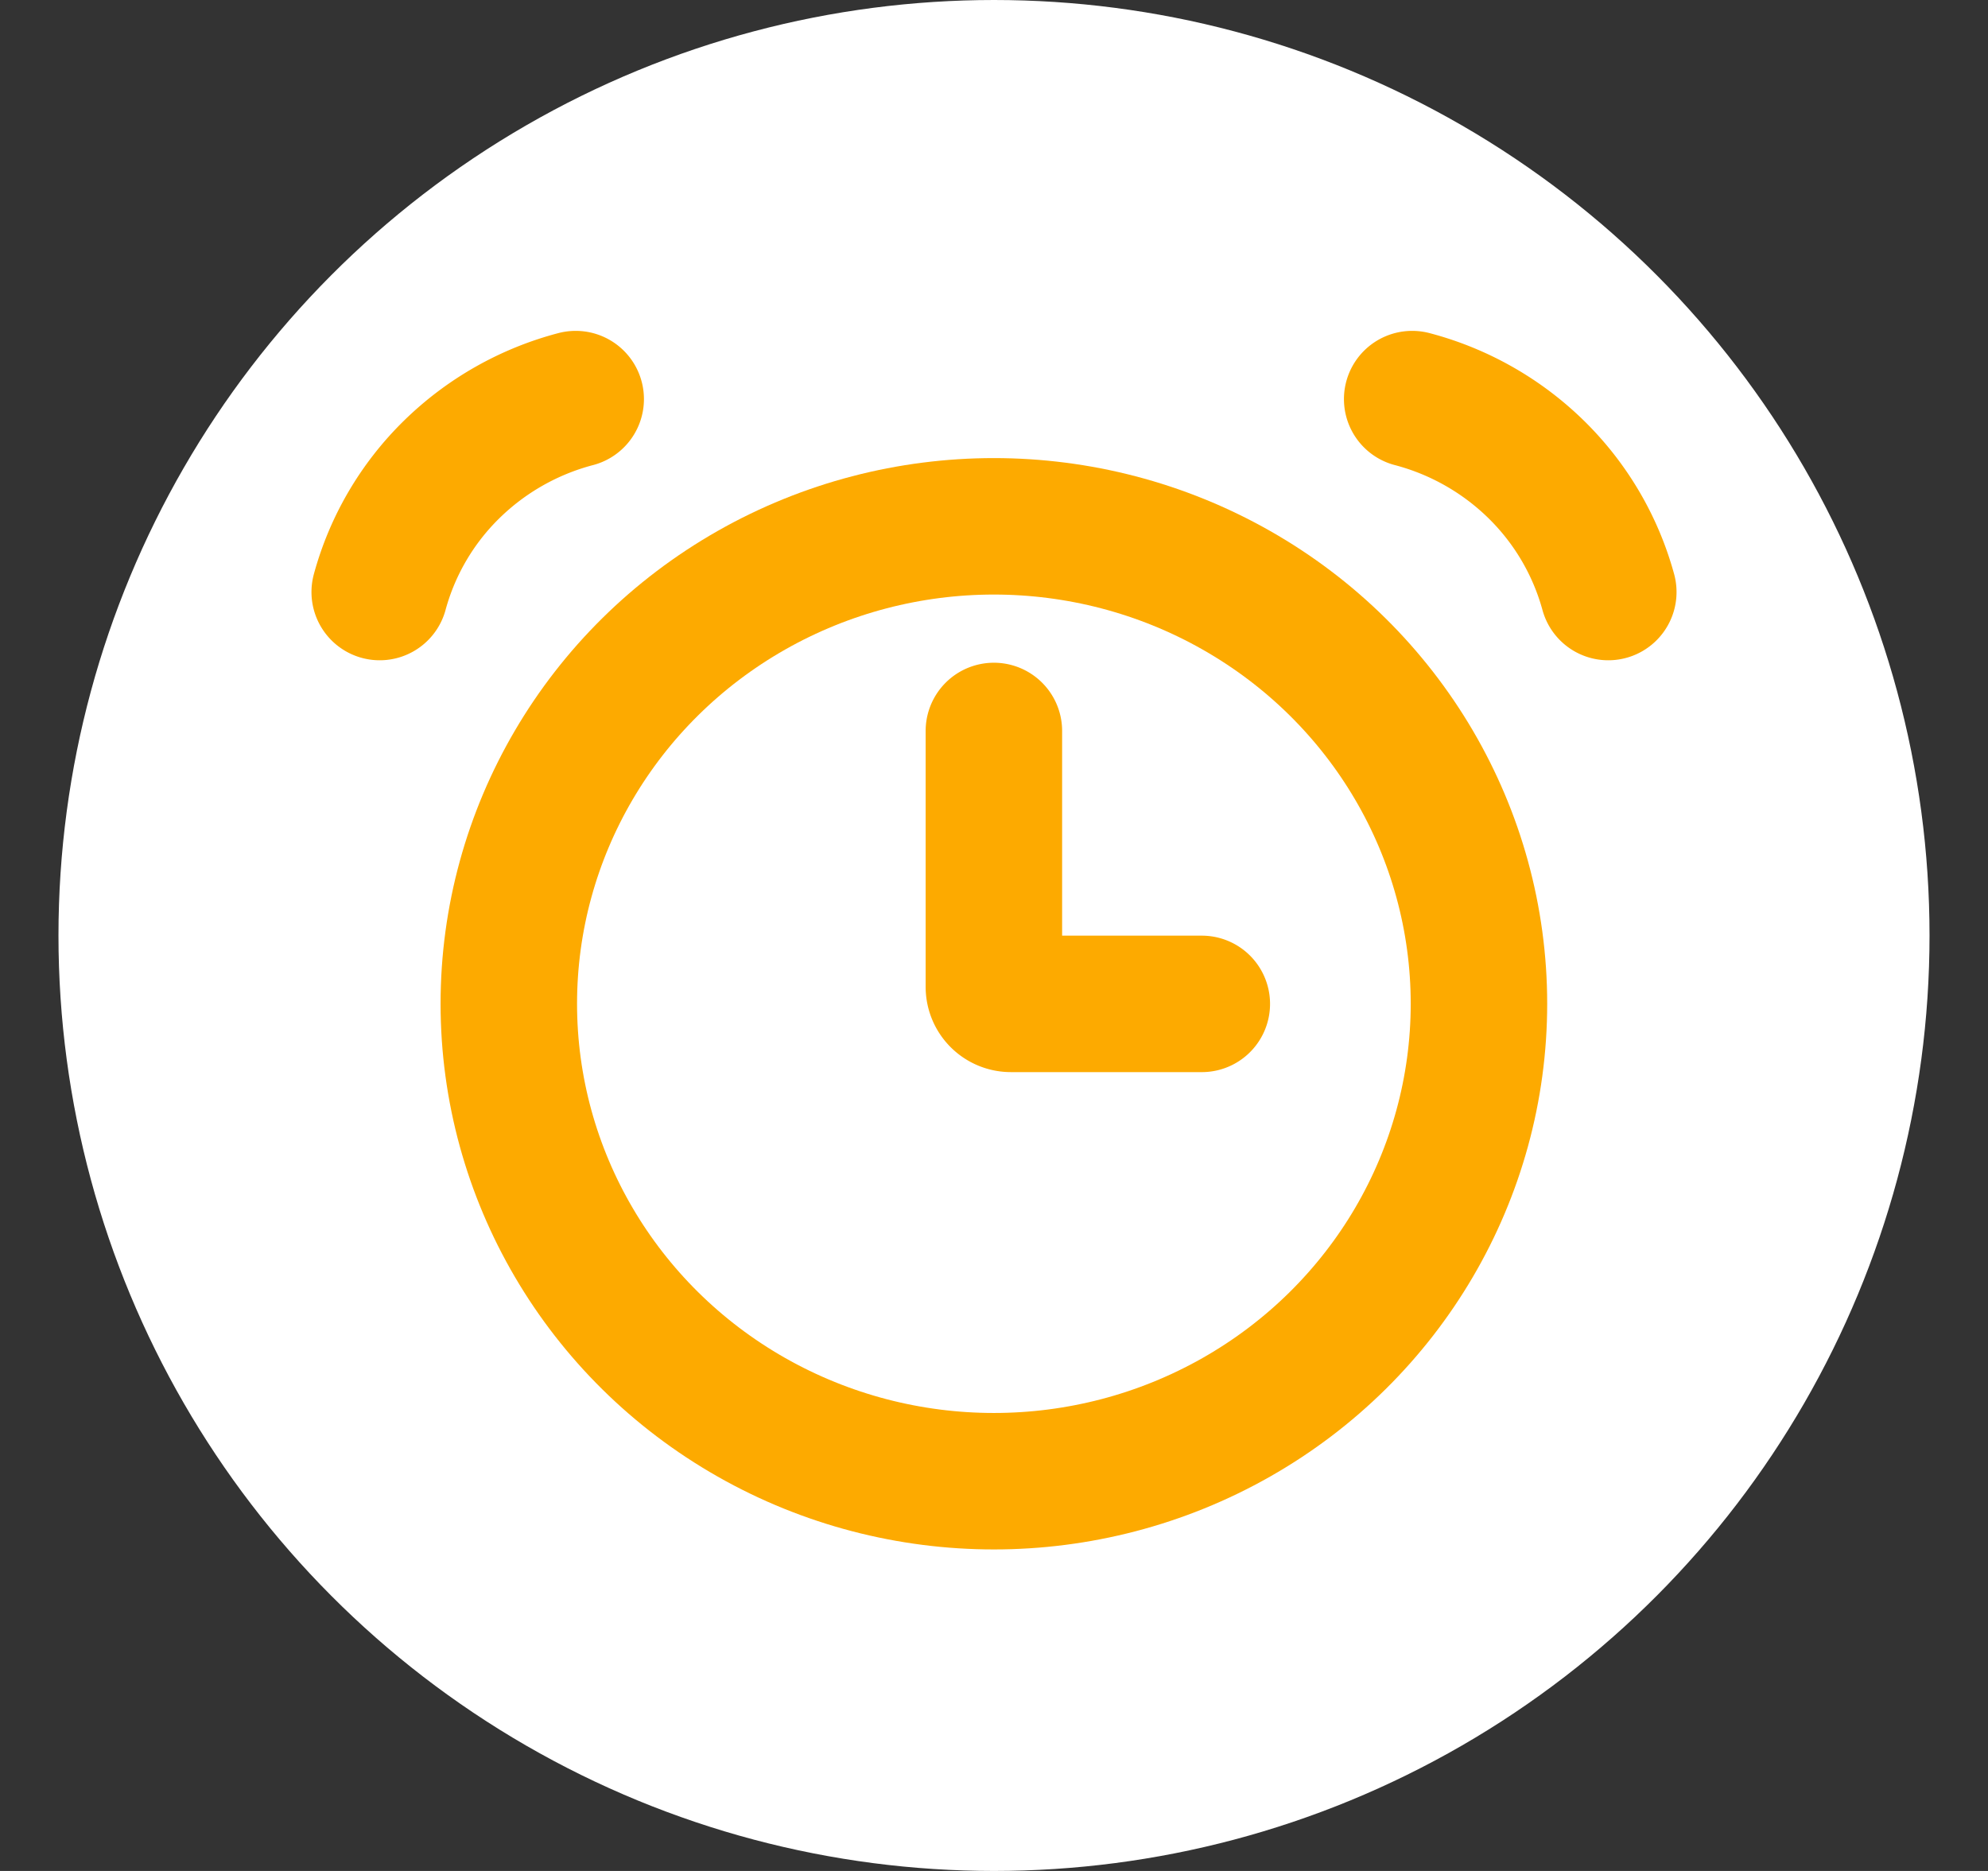
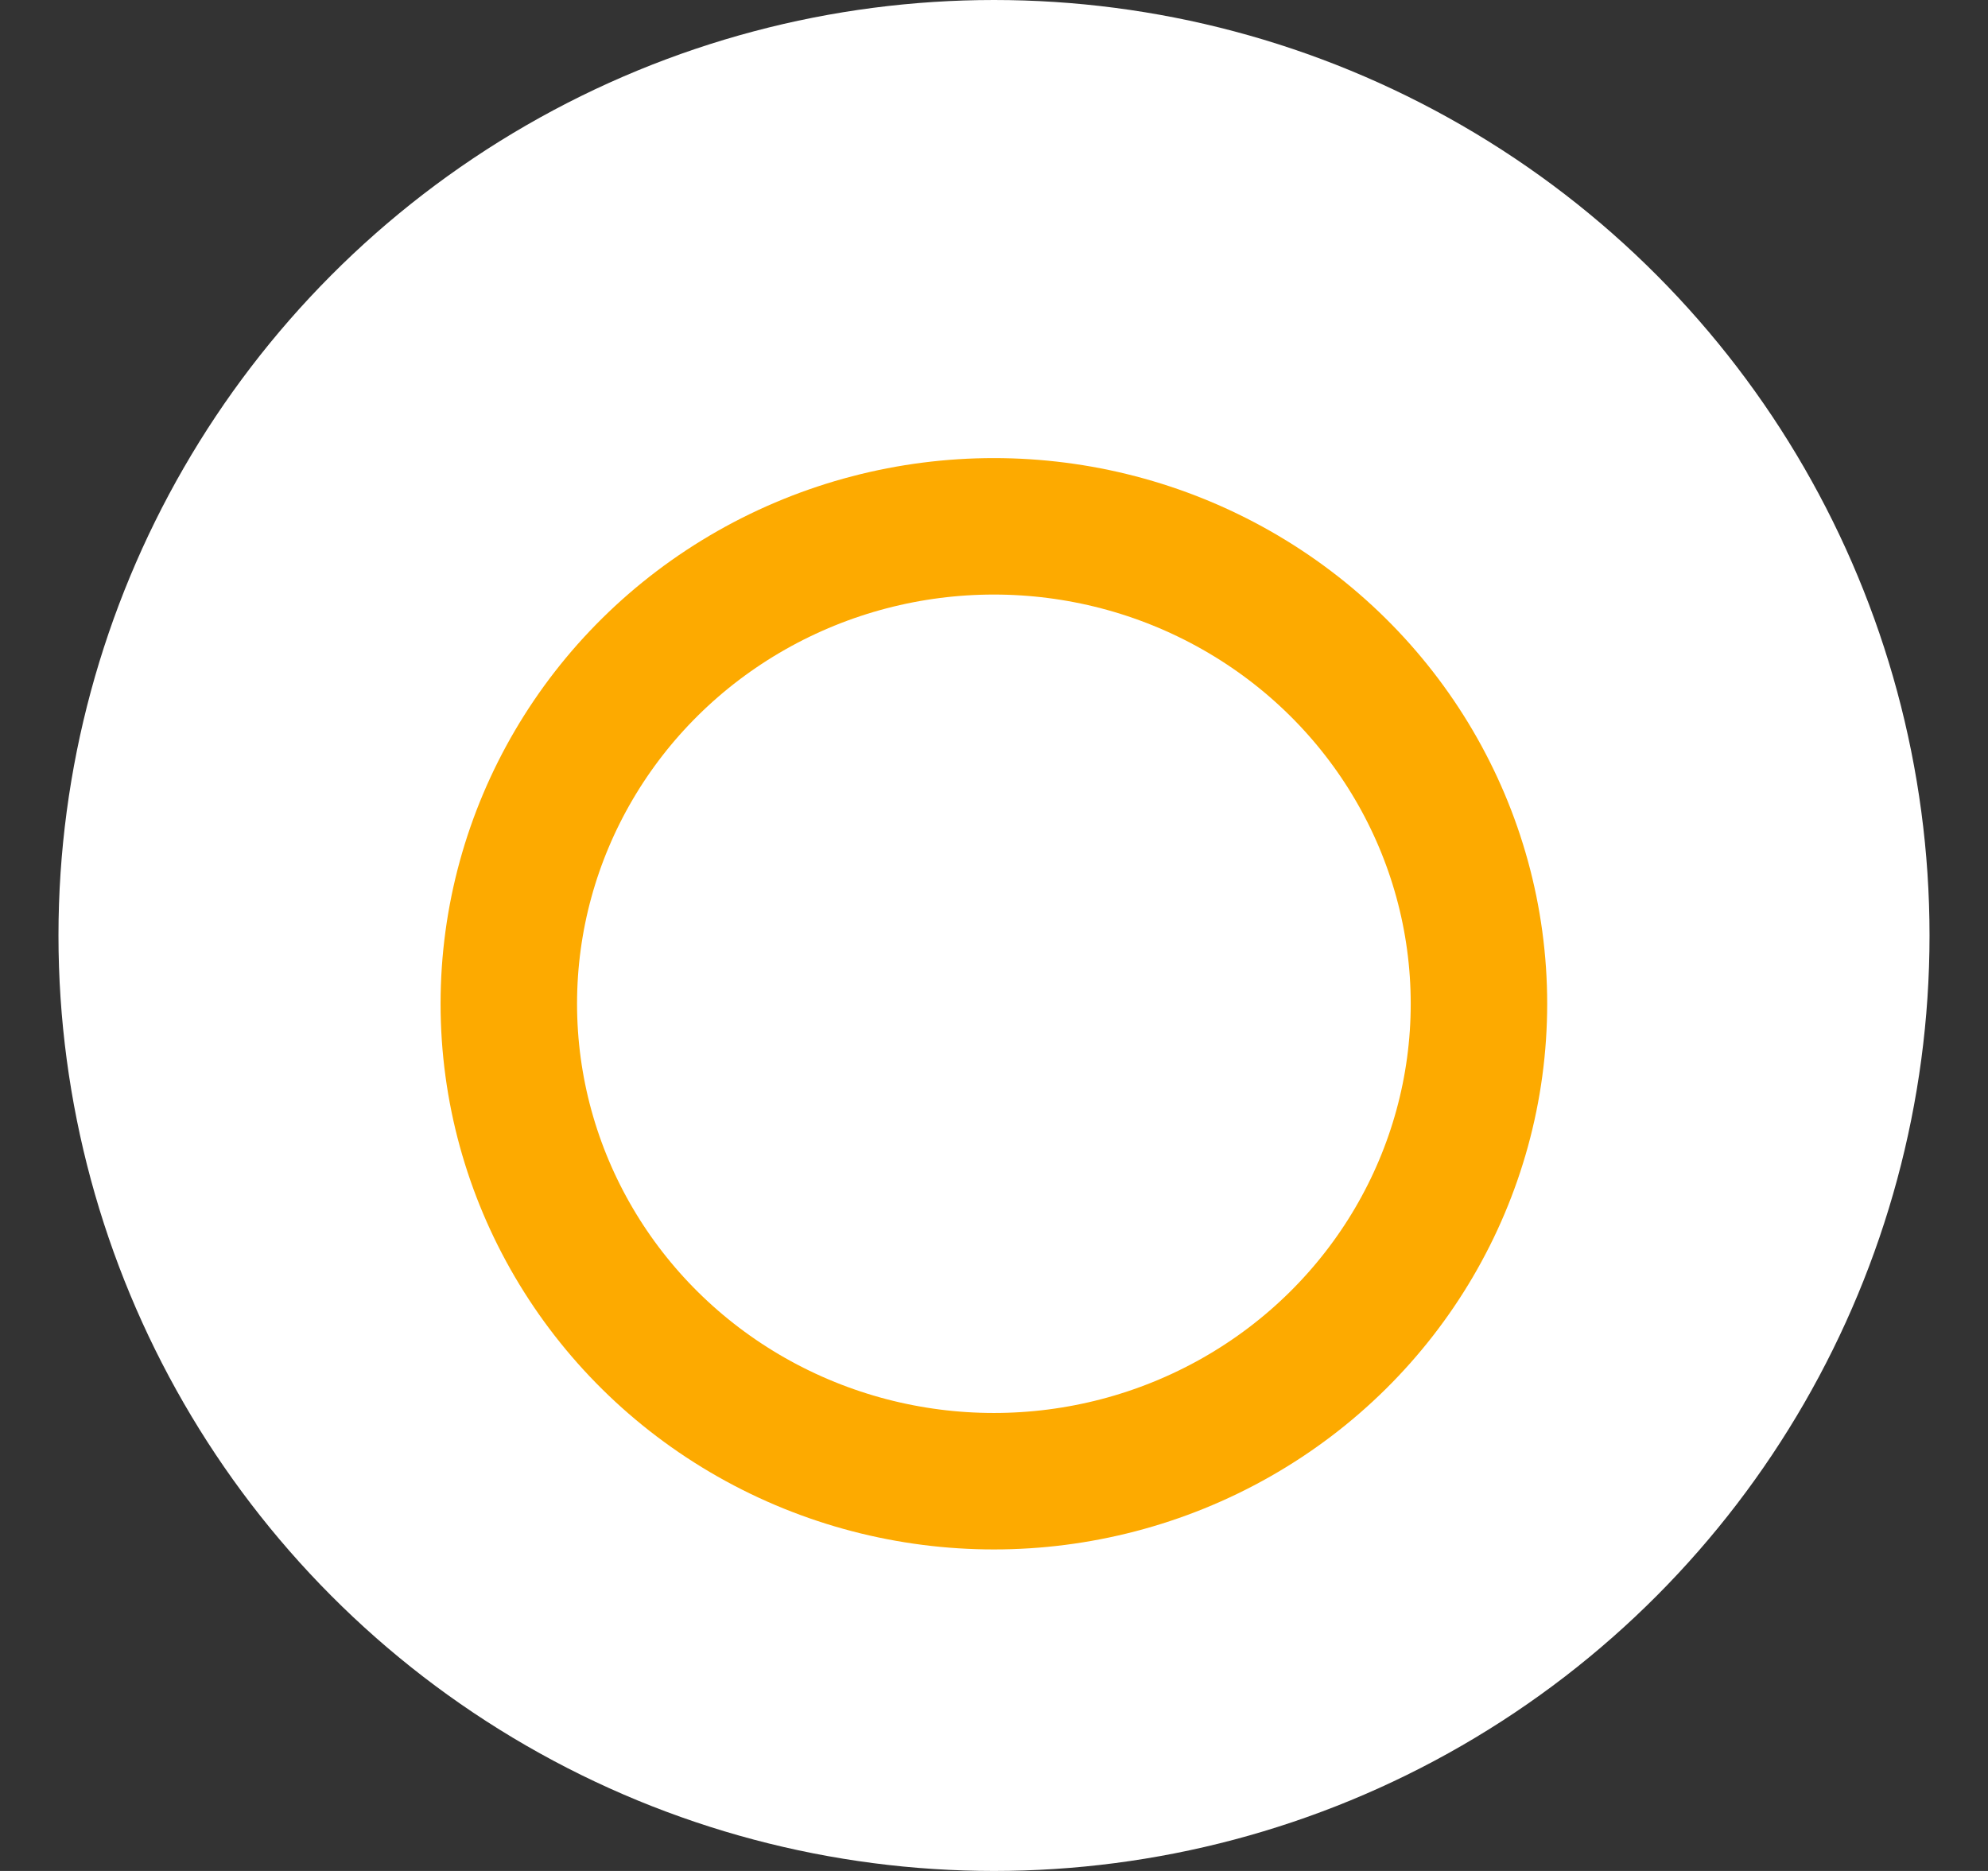
<svg xmlns="http://www.w3.org/2000/svg" width="17" height="16" fill="none">
  <rect width="100%" height="100%" fill="#333333" stroke="none" />
  <circle cx="8.5" cy="8" r="8" fill="#fff" />
  <g stroke="#fdaa00" stroke-width="1.167">
    <ellipse cx="8.499" cy="8.584" rx="4.148" ry="4.083" />
-     <path d="M4.923 3.413a2.38 2.38 0 0 0-1.063.604 2.32 2.32 0 0 0-.613 1.046m8.829-1.65a2.38 2.38 0 0 1 1.063.604 2.33 2.33 0 0 1 .614 1.046M8.499 6.251v2.188c0 .081.065.146.146.146h1.632" stroke-linecap="round" />
  </g>
</svg>